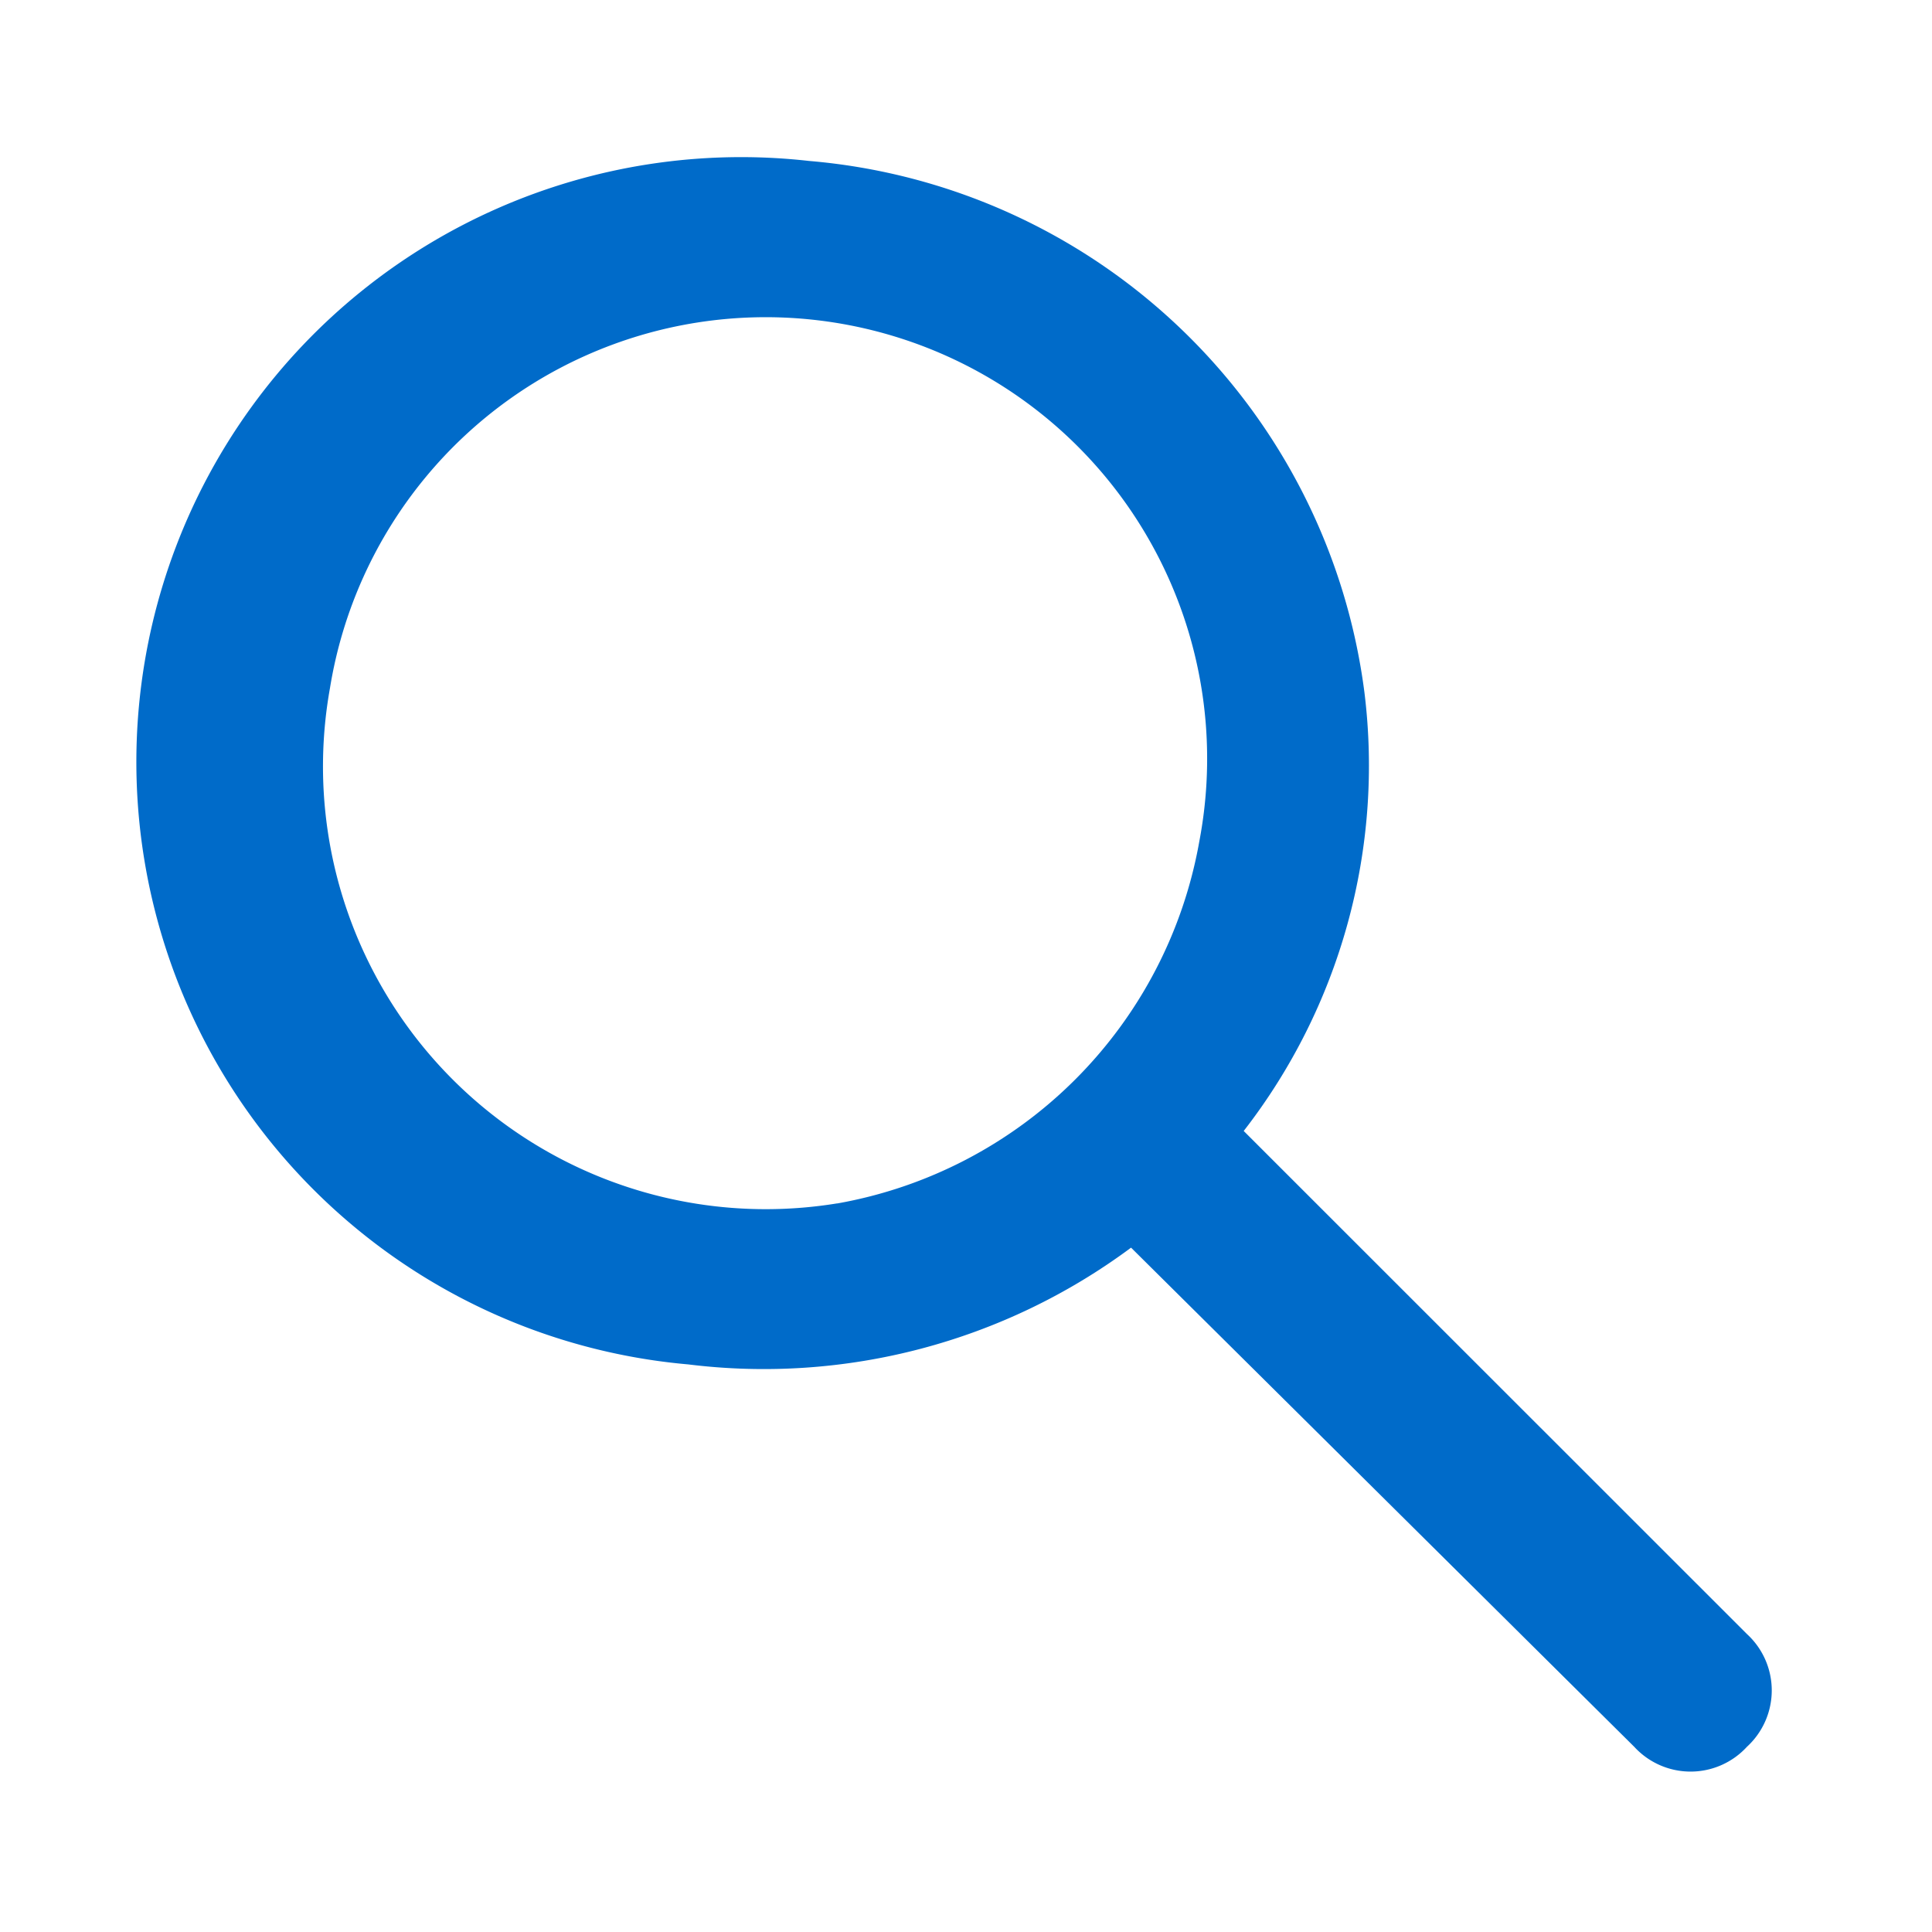
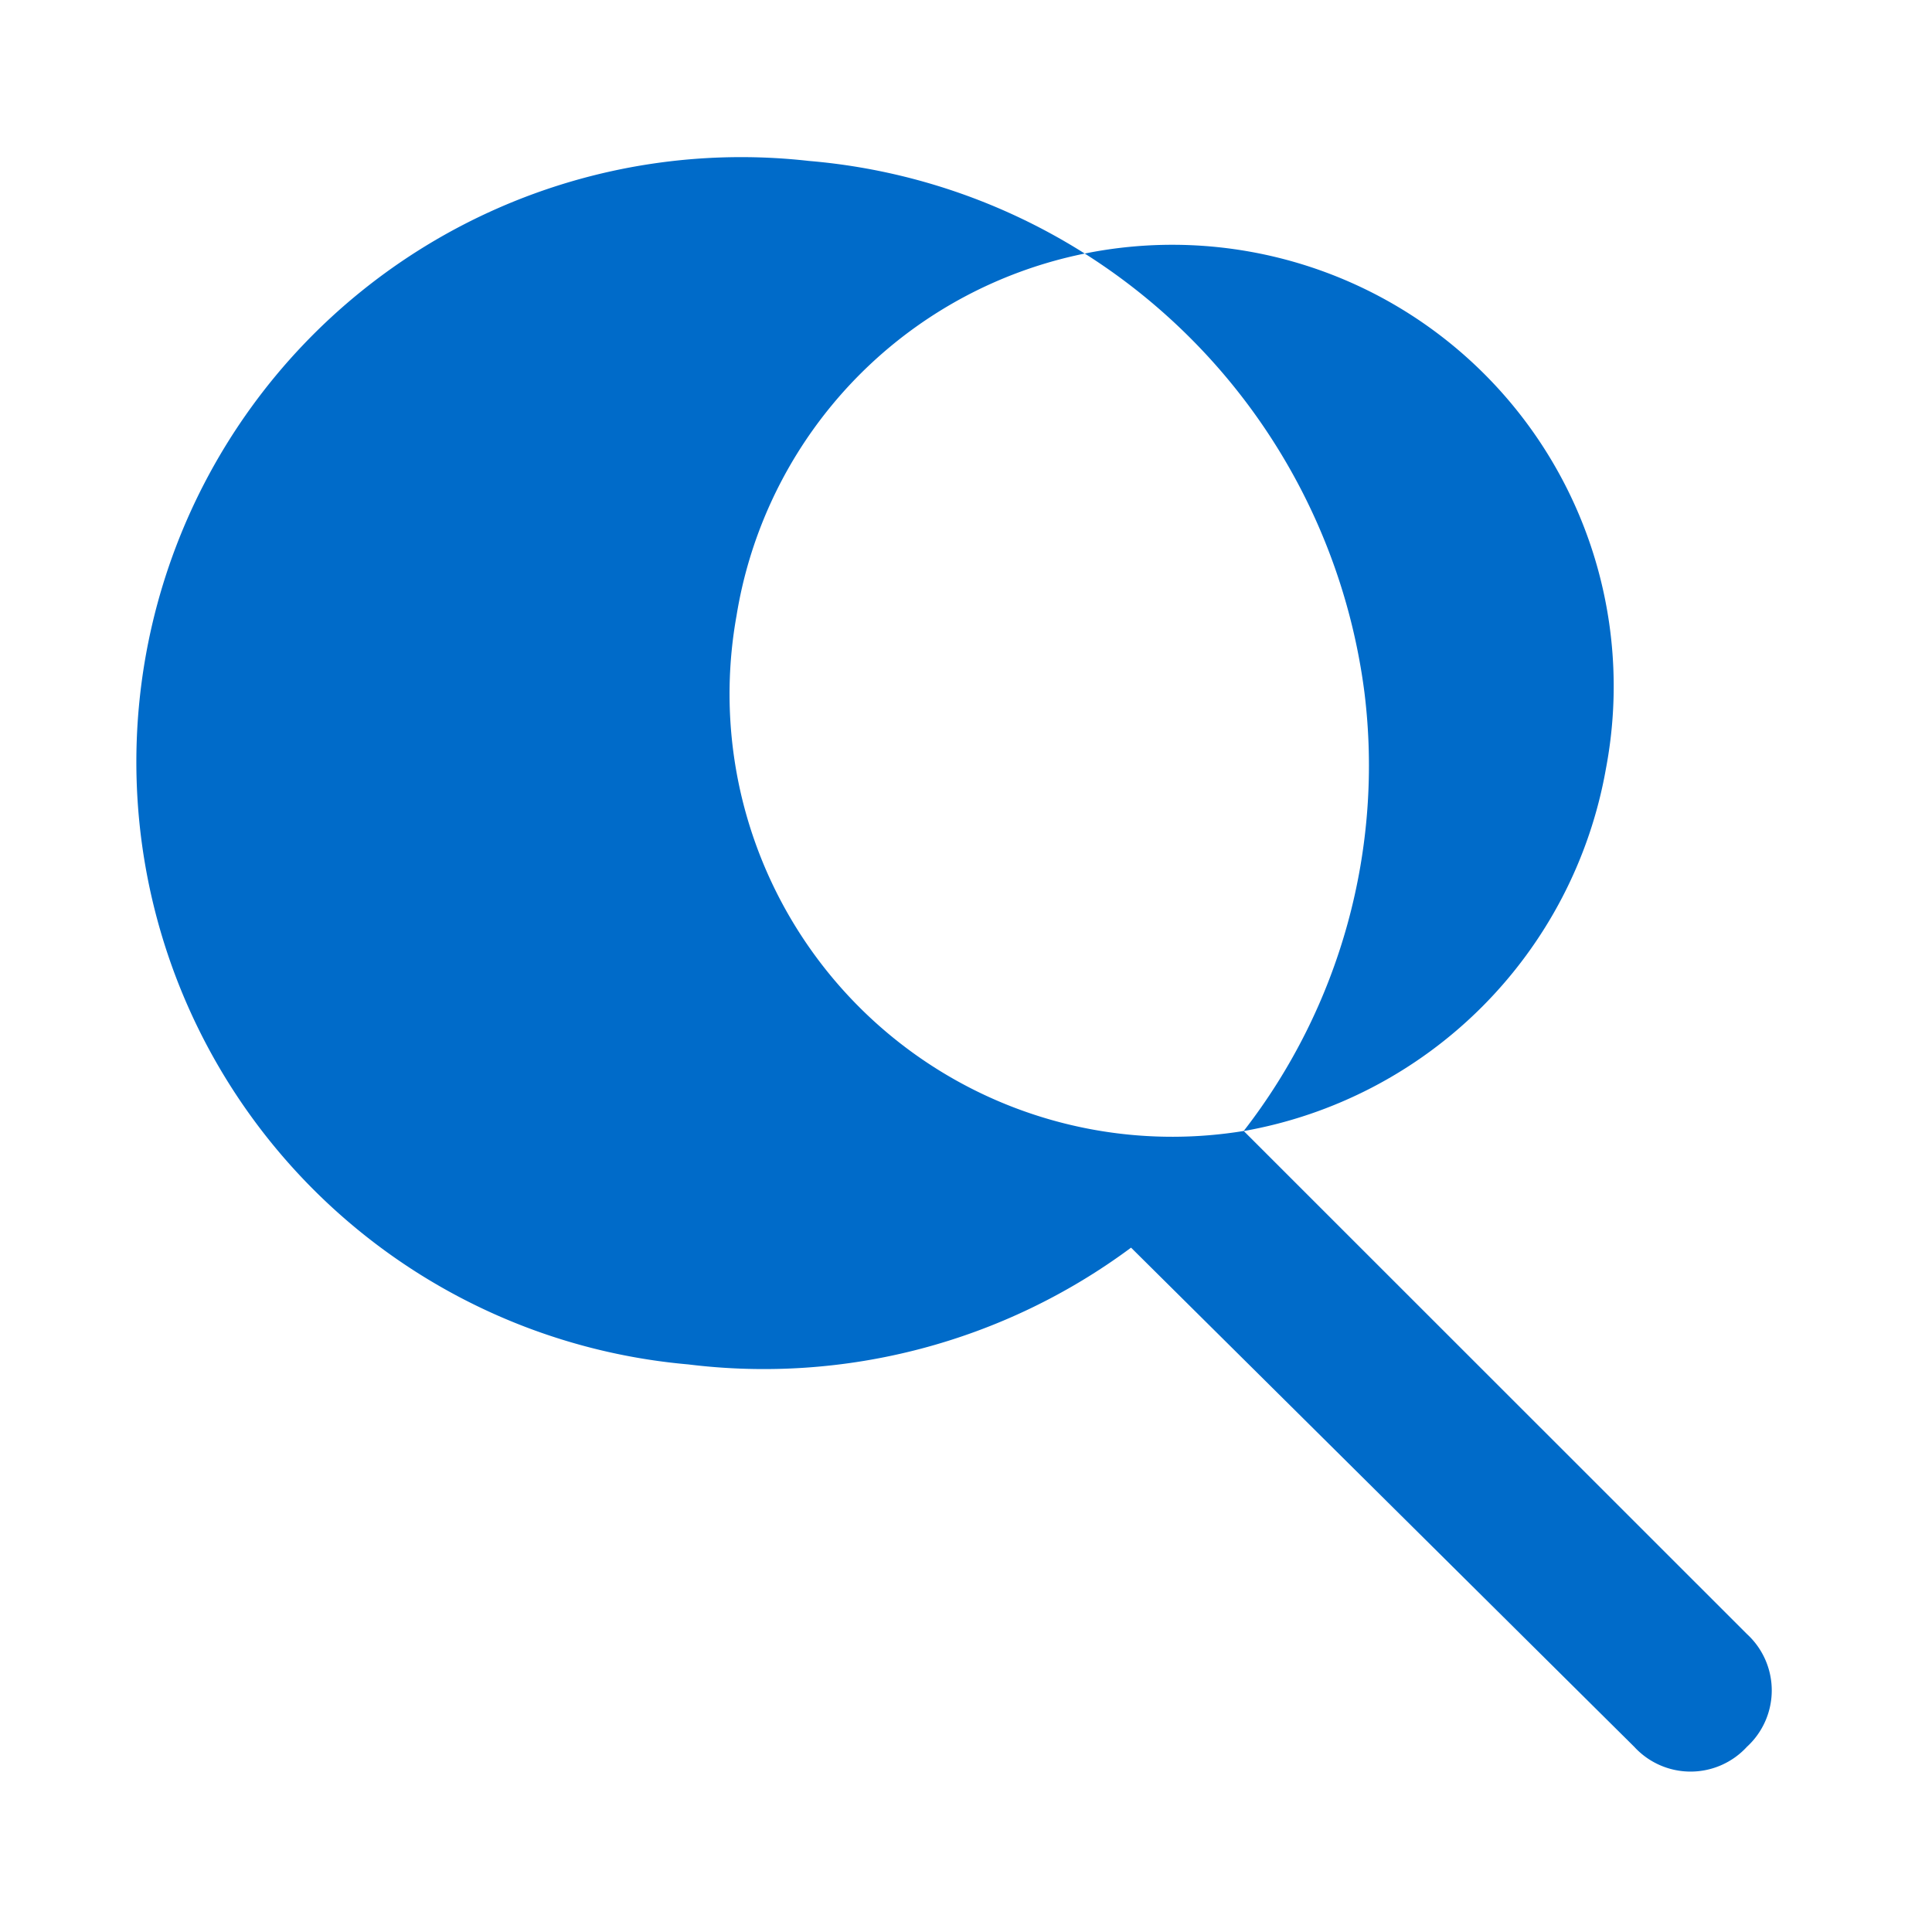
<svg xmlns="http://www.w3.org/2000/svg" id="Layer_2" data-name="Layer 2" width="23" height="23" viewBox="0 0 23 23">
  <g id="invisible_box" data-name="invisible box">
-     <rect id="Rectangle_10" data-name="Rectangle 10" width="23" height="23" fill="none" />
-   </g>
+     </g>
  <g id="icons_Q2" data-name="icons Q2" transform="translate(1.712 1.88)">
-     <path id="Tracé_3" data-name="Tracé 3" d="M16.668,15.508a7.092,7.092,0,0,0,1.437-5.223A7.283,7.283,0,0,0,11.493,3.96a7.2,7.2,0,1,0-1.437,14.327,7.331,7.331,0,0,0,5.271-1.39l5.99,5.942a.91.91,0,0,0,1.342,0h0a.91.91,0,0,0,0-1.342Zm-4.84.862a5.271,5.271,0,0,1-6.038-6.133,5.255,5.255,0,1,1,10.35,1.821,5.319,5.319,0,0,1-4.312,4.313Z" transform="translate(-3.574 -3.924)" fill="#006bc9" />
+     <path id="Tracé_3" data-name="Tracé 3" d="M16.668,15.508a7.092,7.092,0,0,0,1.437-5.223A7.283,7.283,0,0,0,11.493,3.96a7.2,7.2,0,1,0-1.437,14.327,7.331,7.331,0,0,0,5.271-1.39l5.99,5.942a.91.91,0,0,0,1.342,0h0a.91.91,0,0,0,0-1.342Za5.271,5.271,0,0,1-6.038-6.133,5.255,5.255,0,1,1,10.35,1.821,5.319,5.319,0,0,1-4.312,4.313Z" transform="translate(-3.574 -3.924)" fill="#006bc9" />
  </g>
</svg>